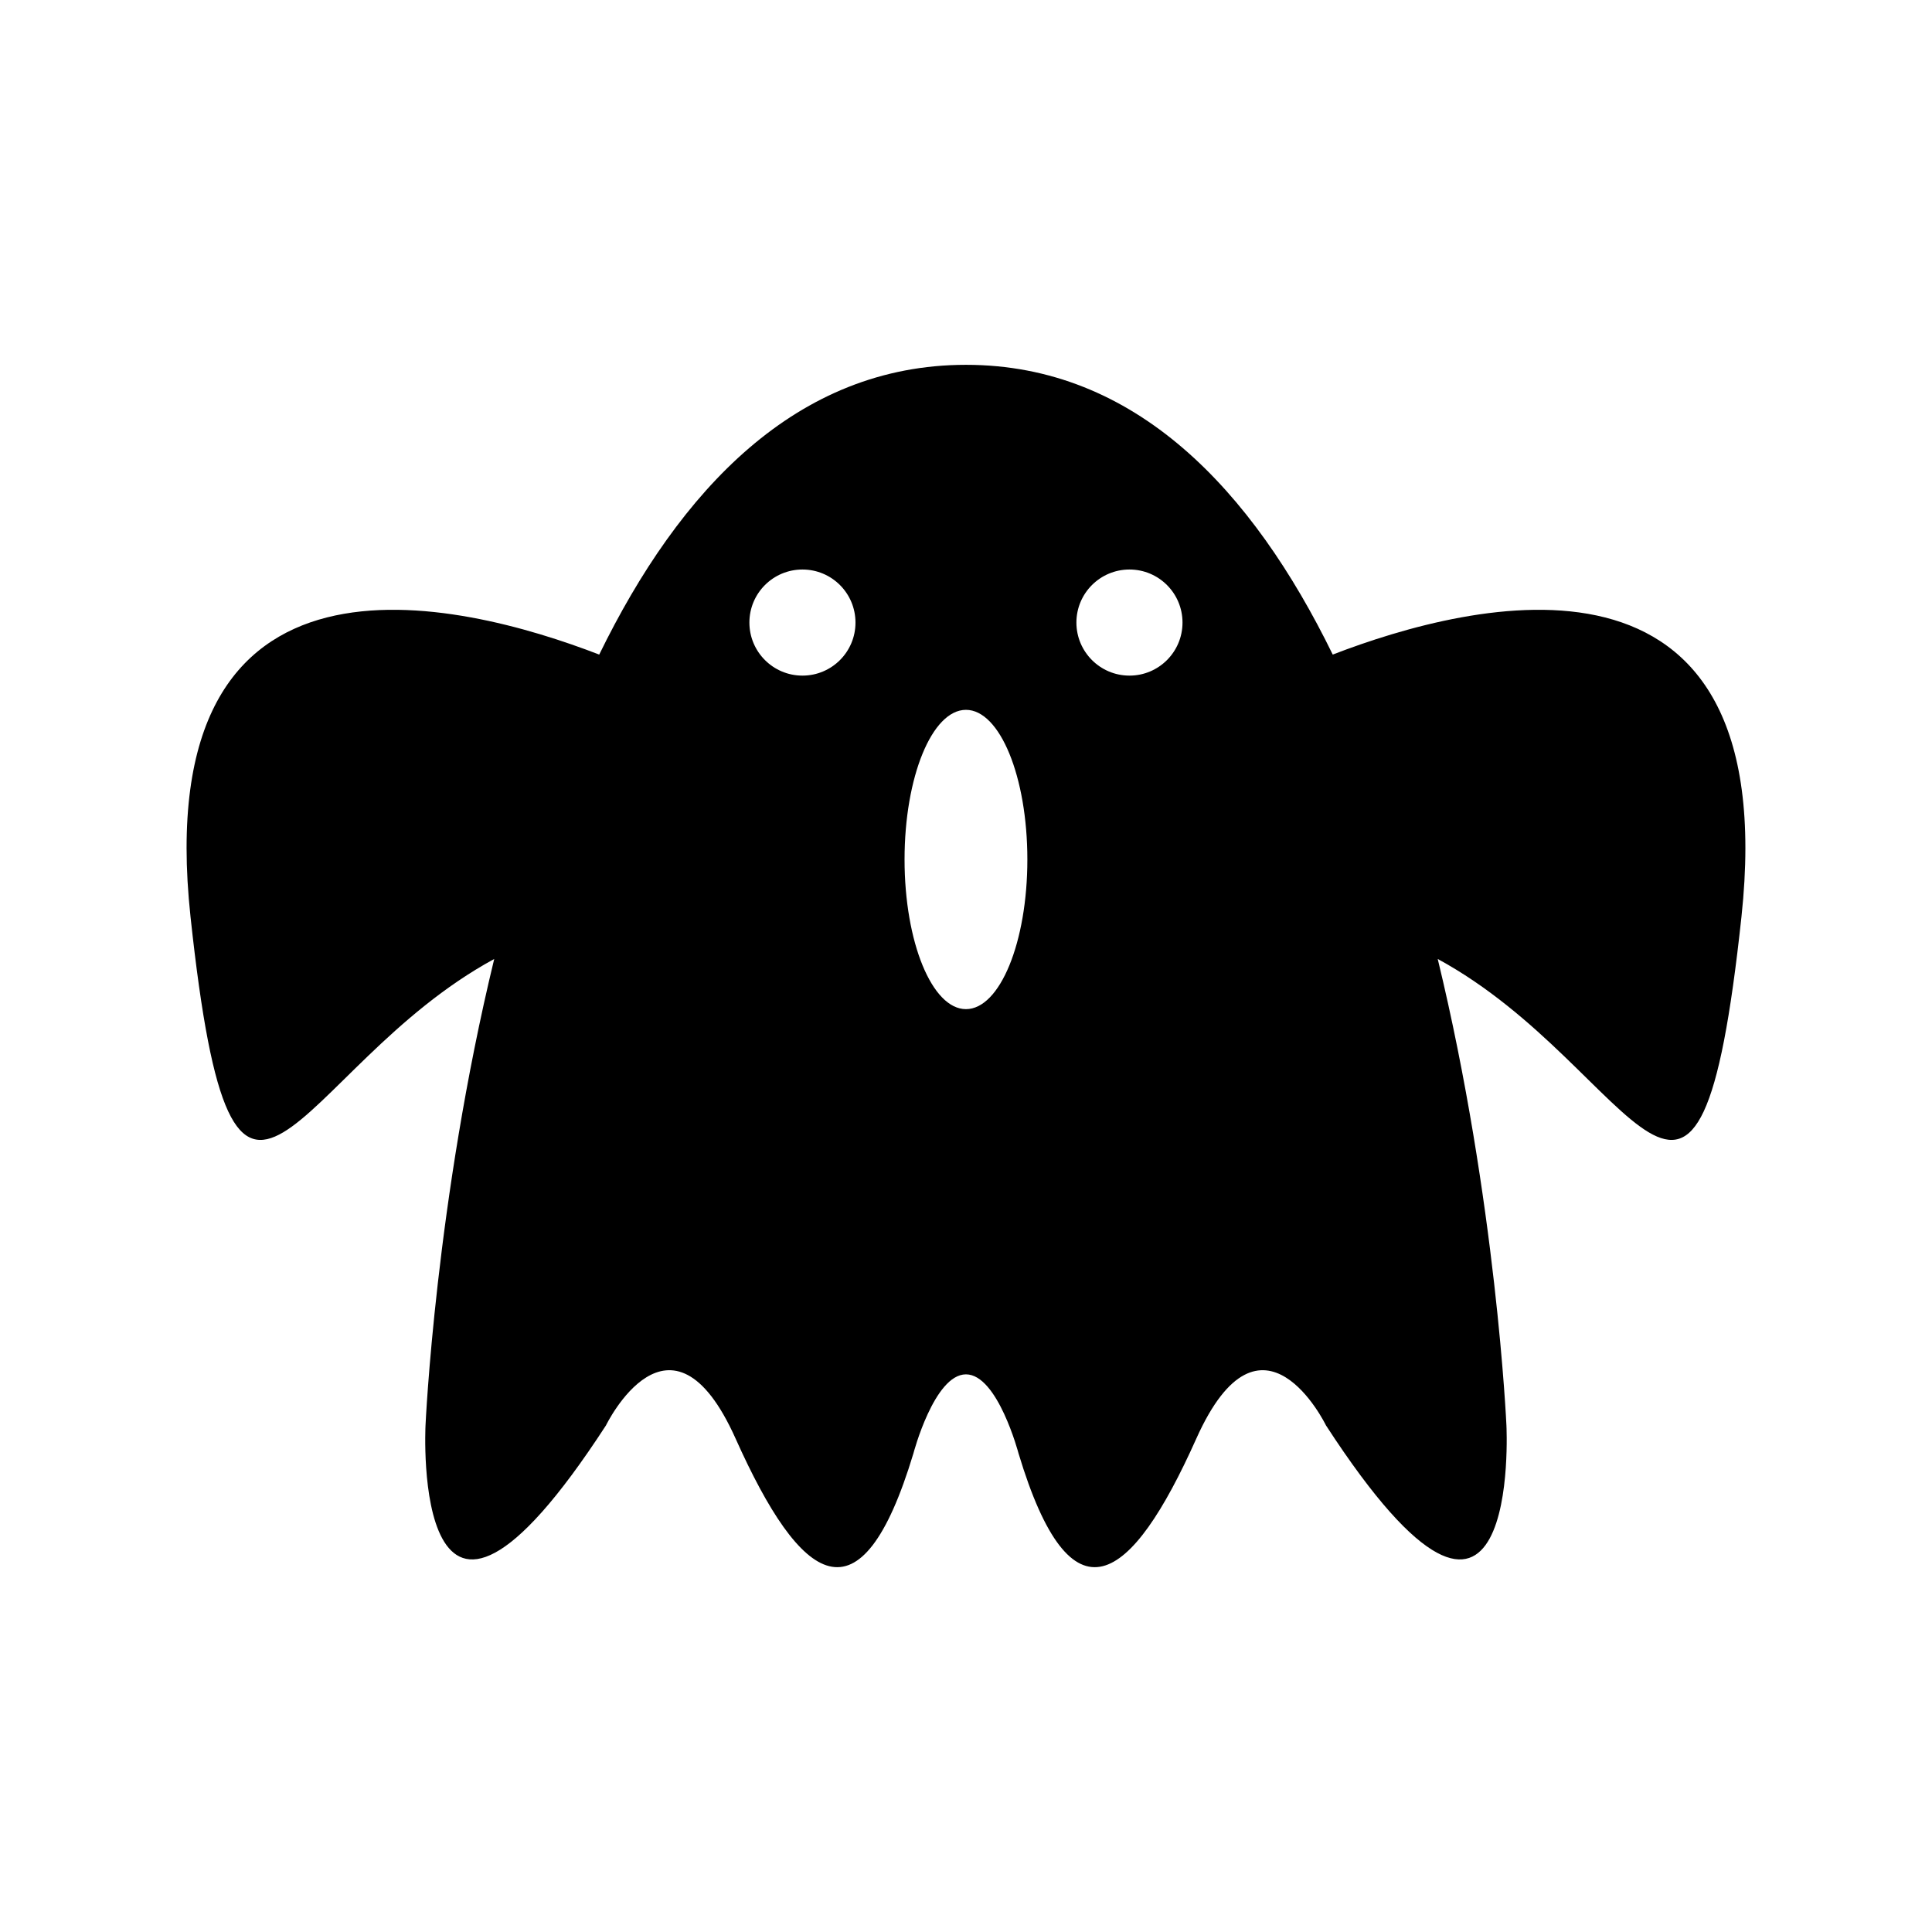
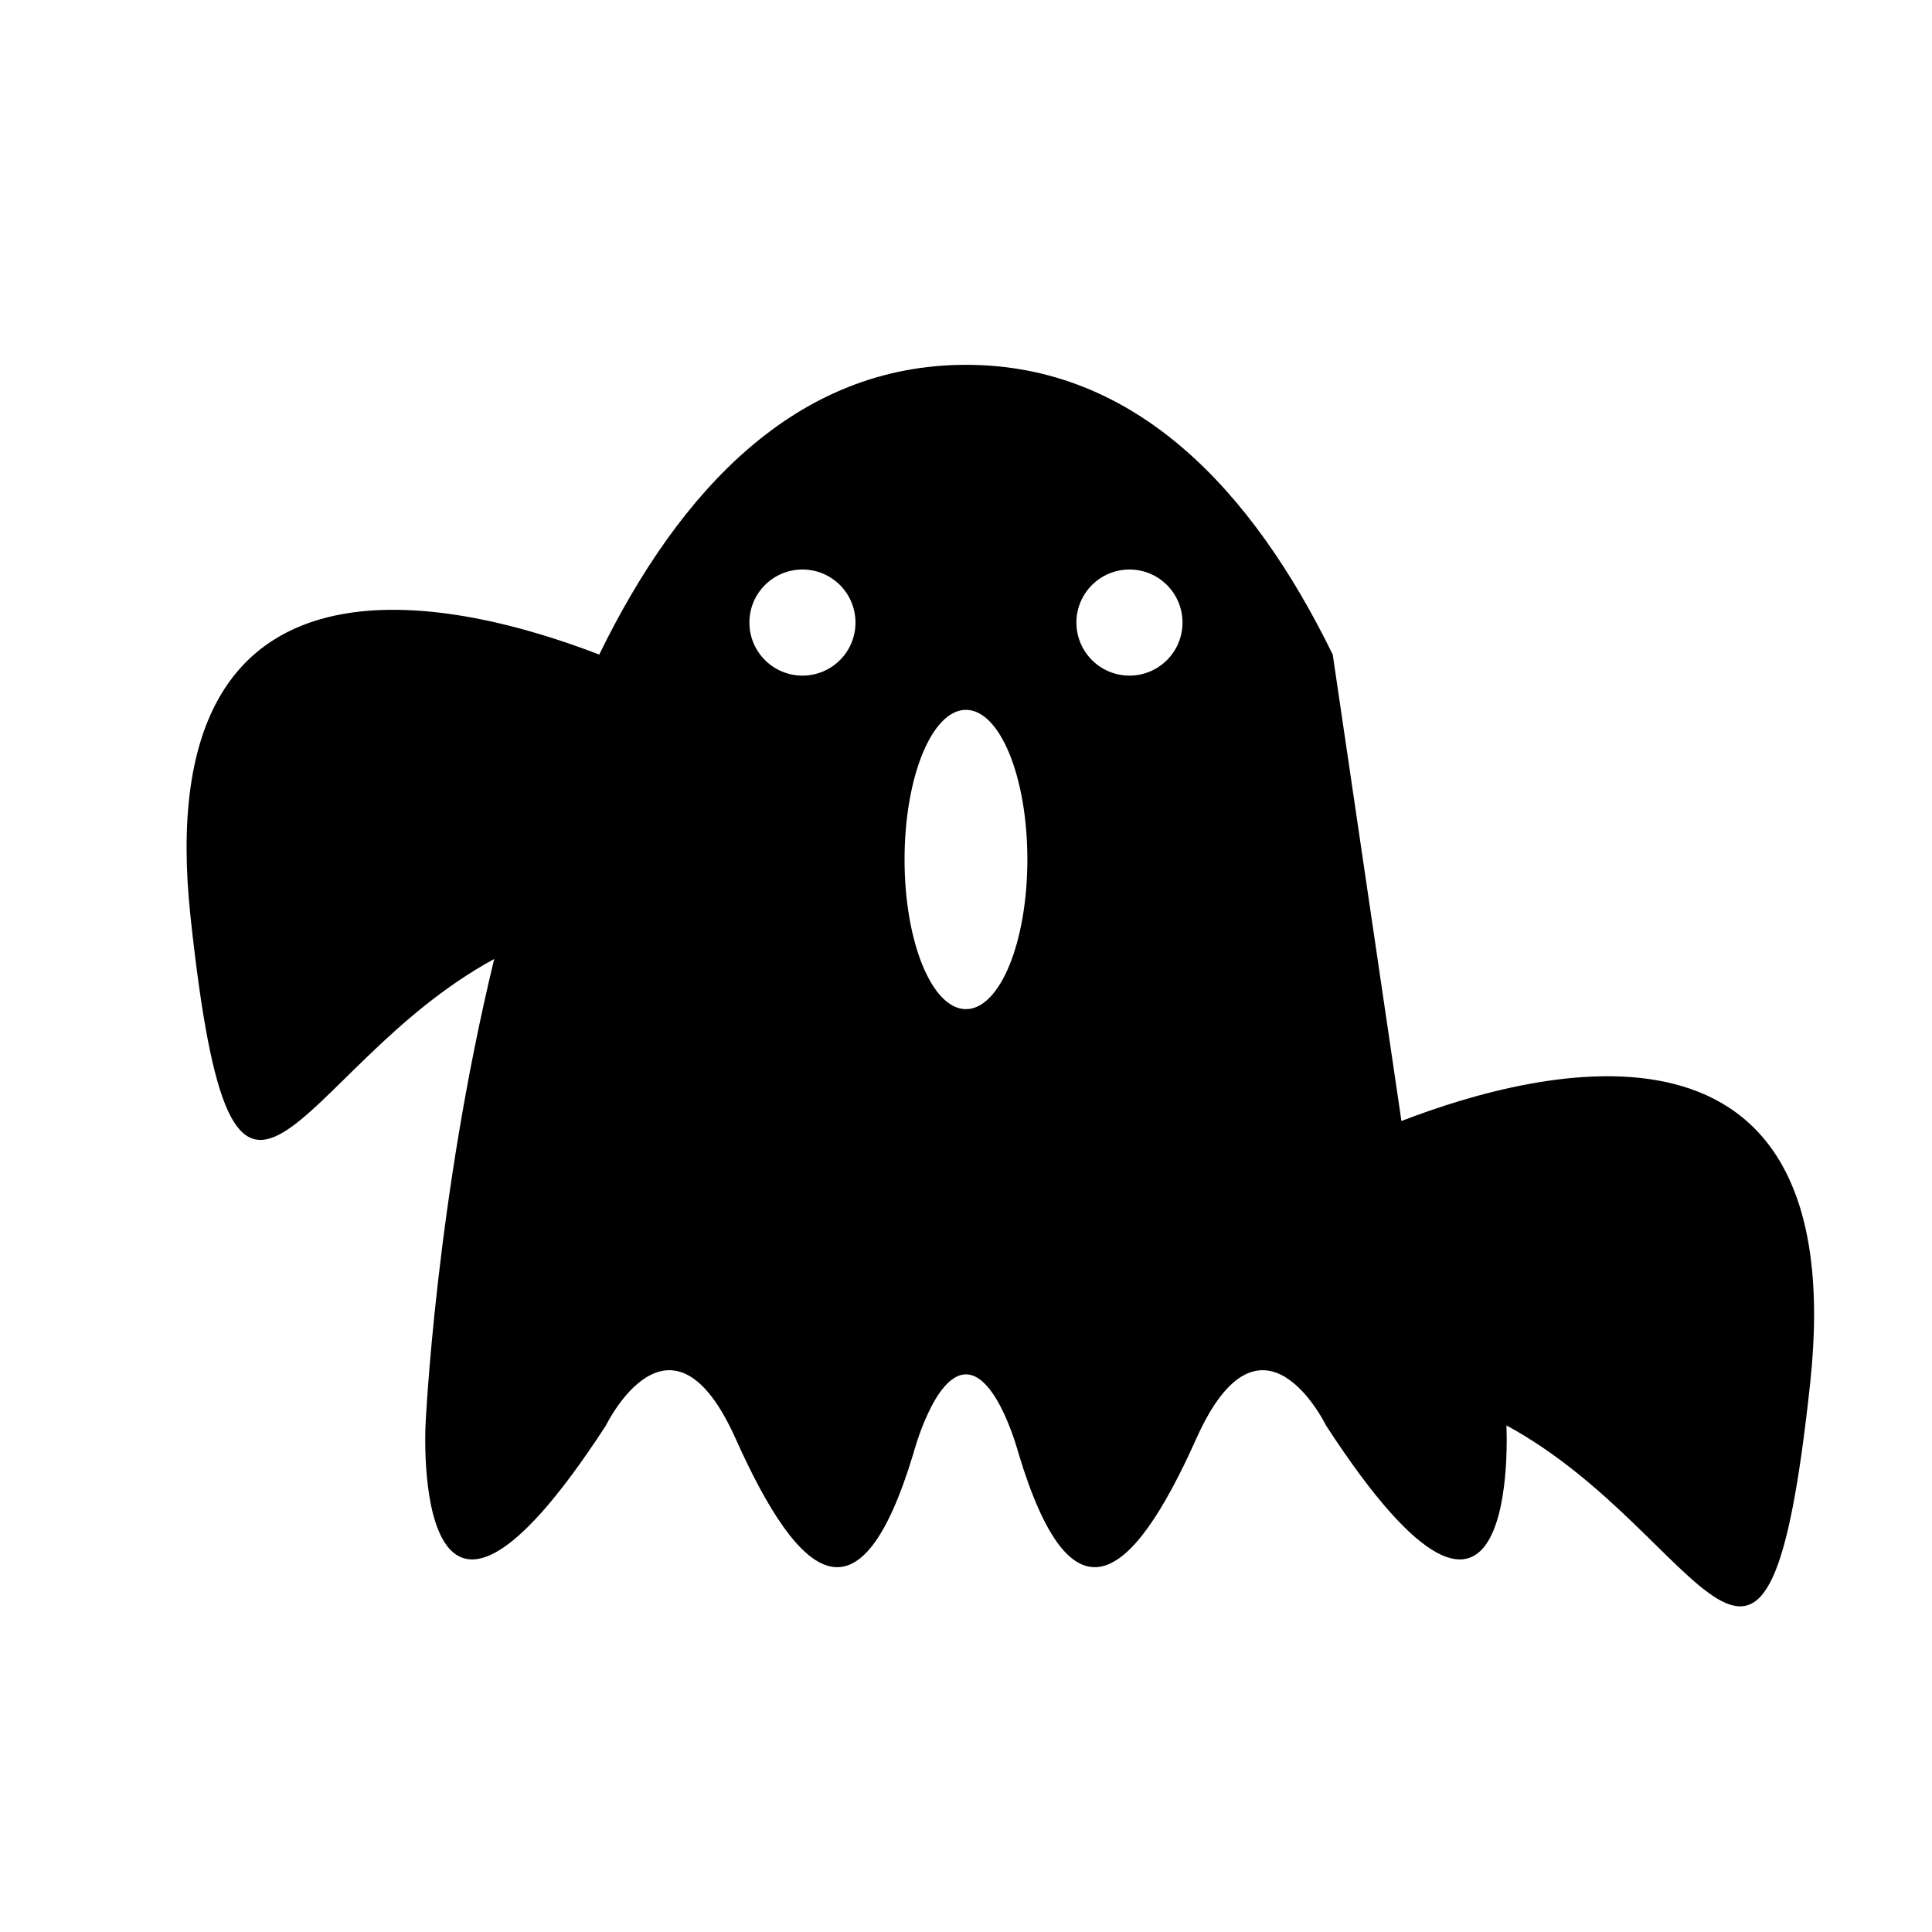
<svg xmlns="http://www.w3.org/2000/svg" fill="#000000" width="800px" height="800px" version="1.1" viewBox="144 144 512 512">
-   <path d="m497.19 317.47c-21.297-43.586-52.254-76.789-97.195-76.789-44.934 0-75.91 33.207-97.195 76.789-36.879-14.238-119.56-35.152-108.31 69.492 11.648 108.36 27.07 40.199 80.484 11.176-15.562 64.195-18.207 123.61-18.207 123.61s-4.09 79.918 47.82 0c0 0 17.062-35.141 34.363 3.512 17.312 38.641 33.16 50.176 47.109 3.926 0 0 5.516-20.969 13.934-20.969 8.41 0 13.934 20.969 13.934 20.969 13.934 46.25 29.805 34.719 47.102-3.926 17.312-38.652 34.371-3.512 34.371-3.512 51.914 79.918 47.82 0 47.82 0s-2.648-59.414-18.207-123.61c53.414 29.023 68.836 97.18 80.492-11.176 11.242-104.64-71.445-83.727-108.32-69.492zm-140.53 5.574c-7.766 0-14.062-6.297-14.062-14.062s6.297-14.055 14.062-14.055 14.051 6.293 14.051 14.055c0.008 7.766-6.285 14.062-14.051 14.062zm43.328 88.387c-8.988 0-16.273-17.754-16.273-39.656s7.285-39.66 16.273-39.66c8.992 0 16.273 17.754 16.273 39.66 0.004 21.902-7.281 39.656-16.273 39.656zm43.332-88.387c-7.758 0-14.062-6.297-14.062-14.062s6.301-14.055 14.062-14.055c7.769 0 14.055 6.293 14.055 14.055 0.004 7.766-6.285 14.062-14.055 14.062z" />
+   <path d="m497.19 317.47c-21.297-43.586-52.254-76.789-97.195-76.789-44.934 0-75.91 33.207-97.195 76.789-36.879-14.238-119.56-35.152-108.31 69.492 11.648 108.36 27.07 40.199 80.484 11.176-15.562 64.195-18.207 123.61-18.207 123.61s-4.09 79.918 47.82 0c0 0 17.062-35.141 34.363 3.512 17.312 38.641 33.16 50.176 47.109 3.926 0 0 5.516-20.969 13.934-20.969 8.41 0 13.934 20.969 13.934 20.969 13.934 46.25 29.805 34.719 47.102-3.926 17.312-38.652 34.371-3.512 34.371-3.512 51.914 79.918 47.82 0 47.82 0c53.414 29.023 68.836 97.18 80.492-11.176 11.242-104.64-71.445-83.727-108.32-69.492zm-140.53 5.574c-7.766 0-14.062-6.297-14.062-14.062s6.297-14.055 14.062-14.055 14.051 6.293 14.051 14.055c0.008 7.766-6.285 14.062-14.051 14.062zm43.328 88.387c-8.988 0-16.273-17.754-16.273-39.656s7.285-39.66 16.273-39.66c8.992 0 16.273 17.754 16.273 39.66 0.004 21.902-7.281 39.656-16.273 39.656zm43.332-88.387c-7.758 0-14.062-6.297-14.062-14.062s6.301-14.055 14.062-14.055c7.769 0 14.055 6.293 14.055 14.055 0.004 7.766-6.285 14.062-14.055 14.062z" />
</svg>